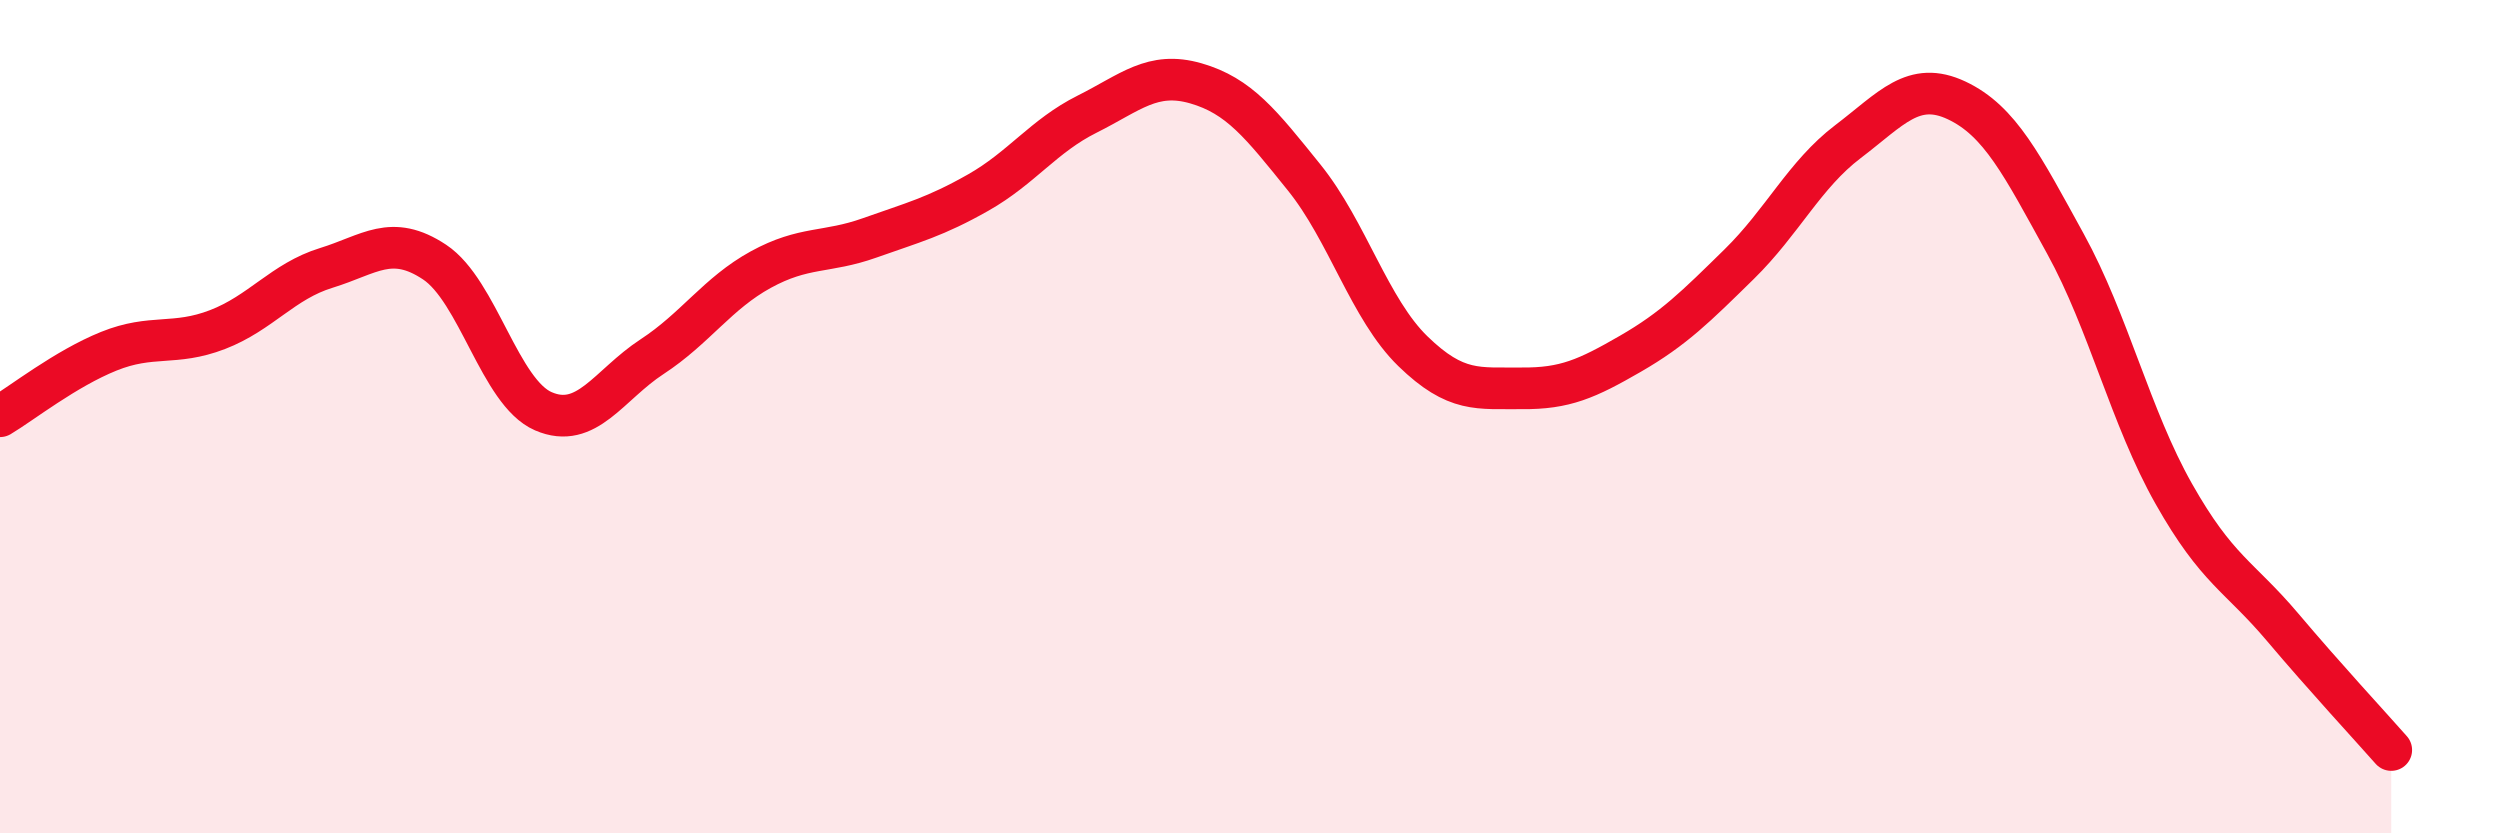
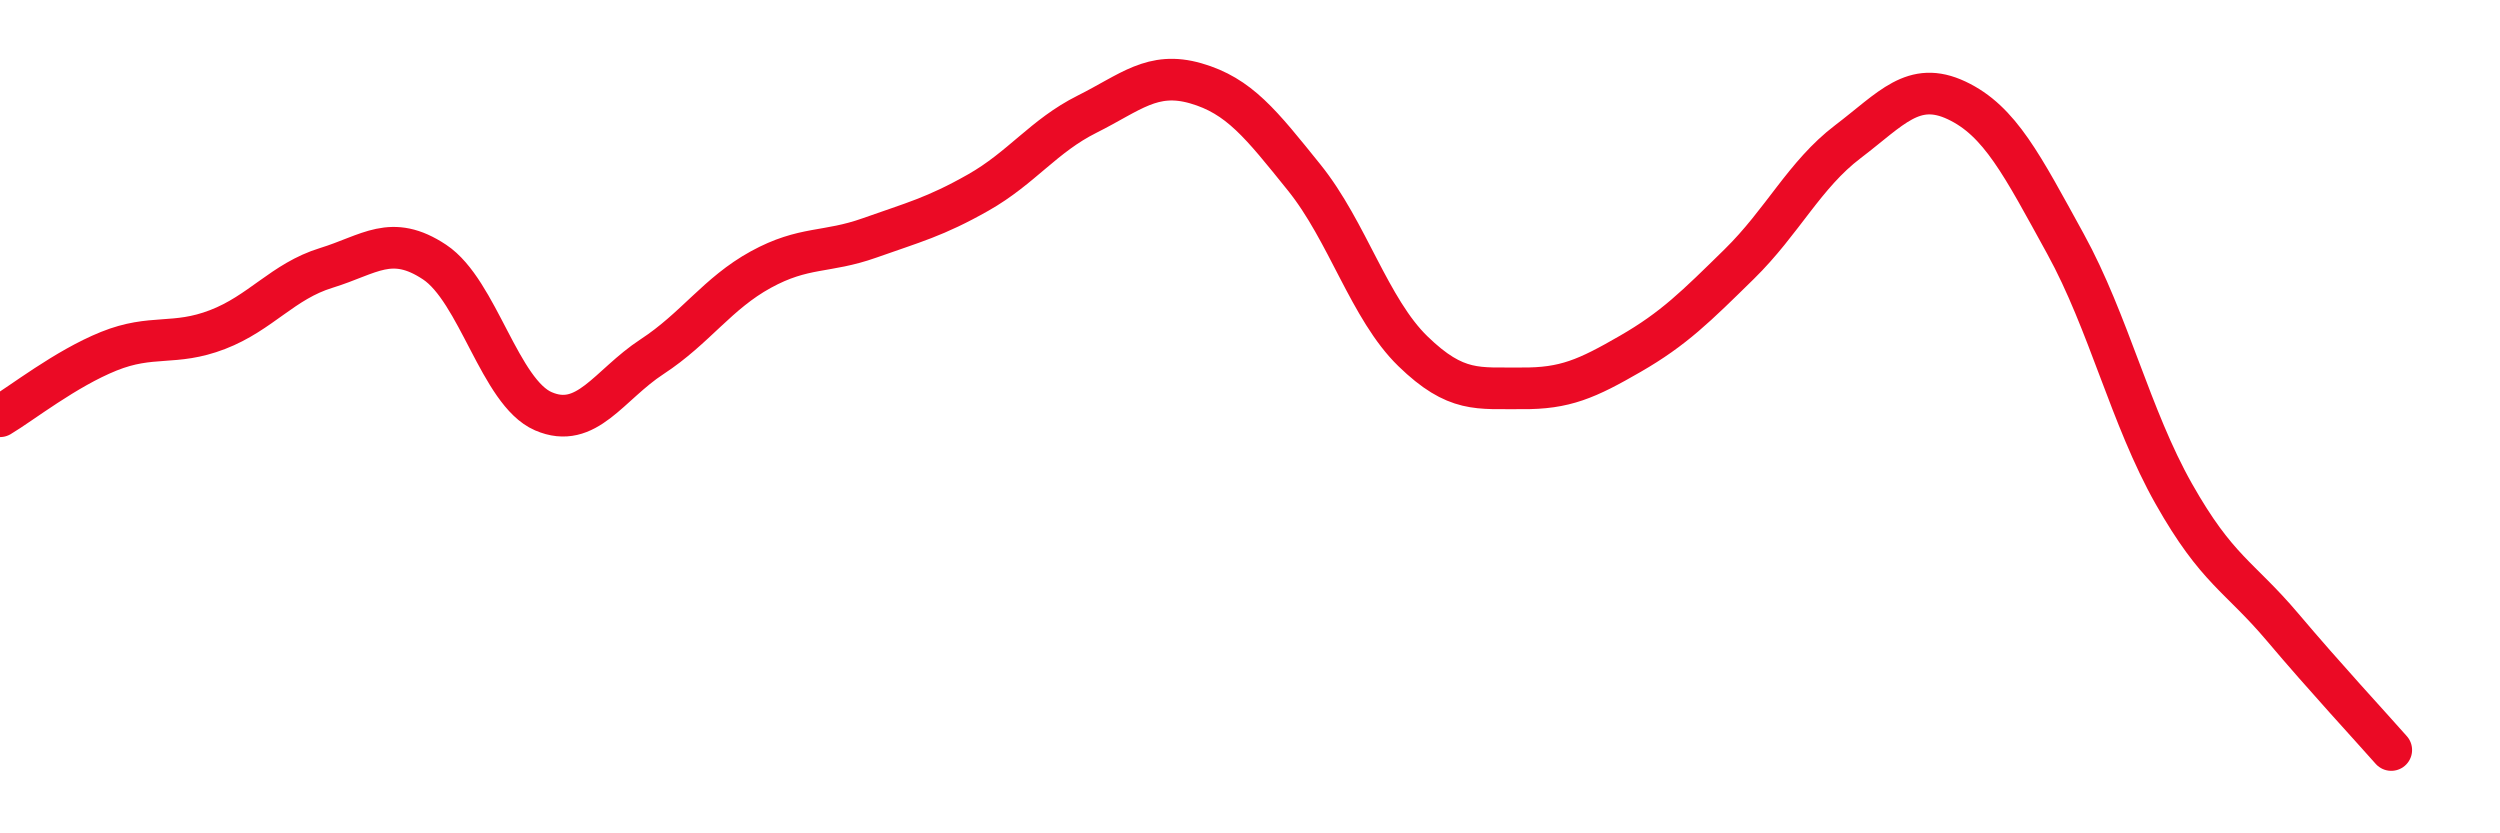
<svg xmlns="http://www.w3.org/2000/svg" width="60" height="20" viewBox="0 0 60 20">
-   <path d="M 0,9.99 C 0.52,9.68 1.57,8.85 2.61,8.43 C 3.65,8.01 4.18,8.31 5.22,7.91 C 6.26,7.51 6.79,6.75 7.83,6.43 C 8.87,6.11 9.39,5.6 10.43,6.29 C 11.47,6.98 12,9.42 13.04,9.87 C 14.08,10.32 14.61,9.24 15.65,8.56 C 16.69,7.88 17.22,7.04 18.26,6.47 C 19.3,5.9 19.83,6.08 20.87,5.71 C 21.91,5.34 22.44,5.21 23.48,4.62 C 24.52,4.03 25.05,3.26 26.09,2.74 C 27.13,2.22 27.66,1.7 28.7,2 C 29.74,2.3 30.26,2.97 31.3,4.26 C 32.34,5.55 32.87,7.42 33.91,8.43 C 34.95,9.44 35.48,9.31 36.52,9.32 C 37.56,9.33 38.09,9.09 39.13,8.49 C 40.17,7.89 40.7,7.36 41.74,6.34 C 42.78,5.32 43.31,4.19 44.35,3.4 C 45.39,2.61 45.92,1.92 46.96,2.41 C 48,2.9 48.53,3.96 49.57,5.85 C 50.61,7.74 51.13,10.01 52.17,11.85 C 53.21,13.69 53.74,13.82 54.78,15.05 C 55.82,16.28 56.87,17.41 57.39,18L57.39 20L0 20Z" fill="#EB0A25" opacity="0.1" stroke-linecap="round" stroke-linejoin="round" />
  <path d="M 0,9.99 C 0.52,9.68 1.57,8.85 2.61,8.43 C 3.65,8.01 4.18,8.31 5.22,7.91 C 6.26,7.51 6.79,6.75 7.83,6.43 C 8.87,6.11 9.39,5.6 10.43,6.29 C 11.47,6.98 12,9.42 13.04,9.87 C 14.08,10.32 14.61,9.24 15.65,8.56 C 16.69,7.88 17.22,7.04 18.26,6.47 C 19.3,5.9 19.83,6.08 20.87,5.71 C 21.91,5.34 22.44,5.21 23.48,4.62 C 24.52,4.03 25.05,3.26 26.09,2.74 C 27.13,2.22 27.66,1.7 28.7,2 C 29.74,2.3 30.26,2.97 31.3,4.26 C 32.34,5.55 32.87,7.42 33.91,8.43 C 34.95,9.44 35.48,9.31 36.52,9.32 C 37.56,9.33 38.09,9.09 39.13,8.49 C 40.17,7.89 40.7,7.36 41.74,6.34 C 42.78,5.32 43.31,4.19 44.35,3.4 C 45.39,2.61 45.92,1.92 46.96,2.41 C 48,2.9 48.53,3.96 49.57,5.85 C 50.61,7.74 51.13,10.01 52.17,11.85 C 53.21,13.69 53.74,13.82 54.78,15.05 C 55.82,16.28 56.87,17.41 57.39,18" stroke="#EB0A25" stroke-width="1" fill="none" stroke-linecap="round" stroke-linejoin="round" />
</svg>